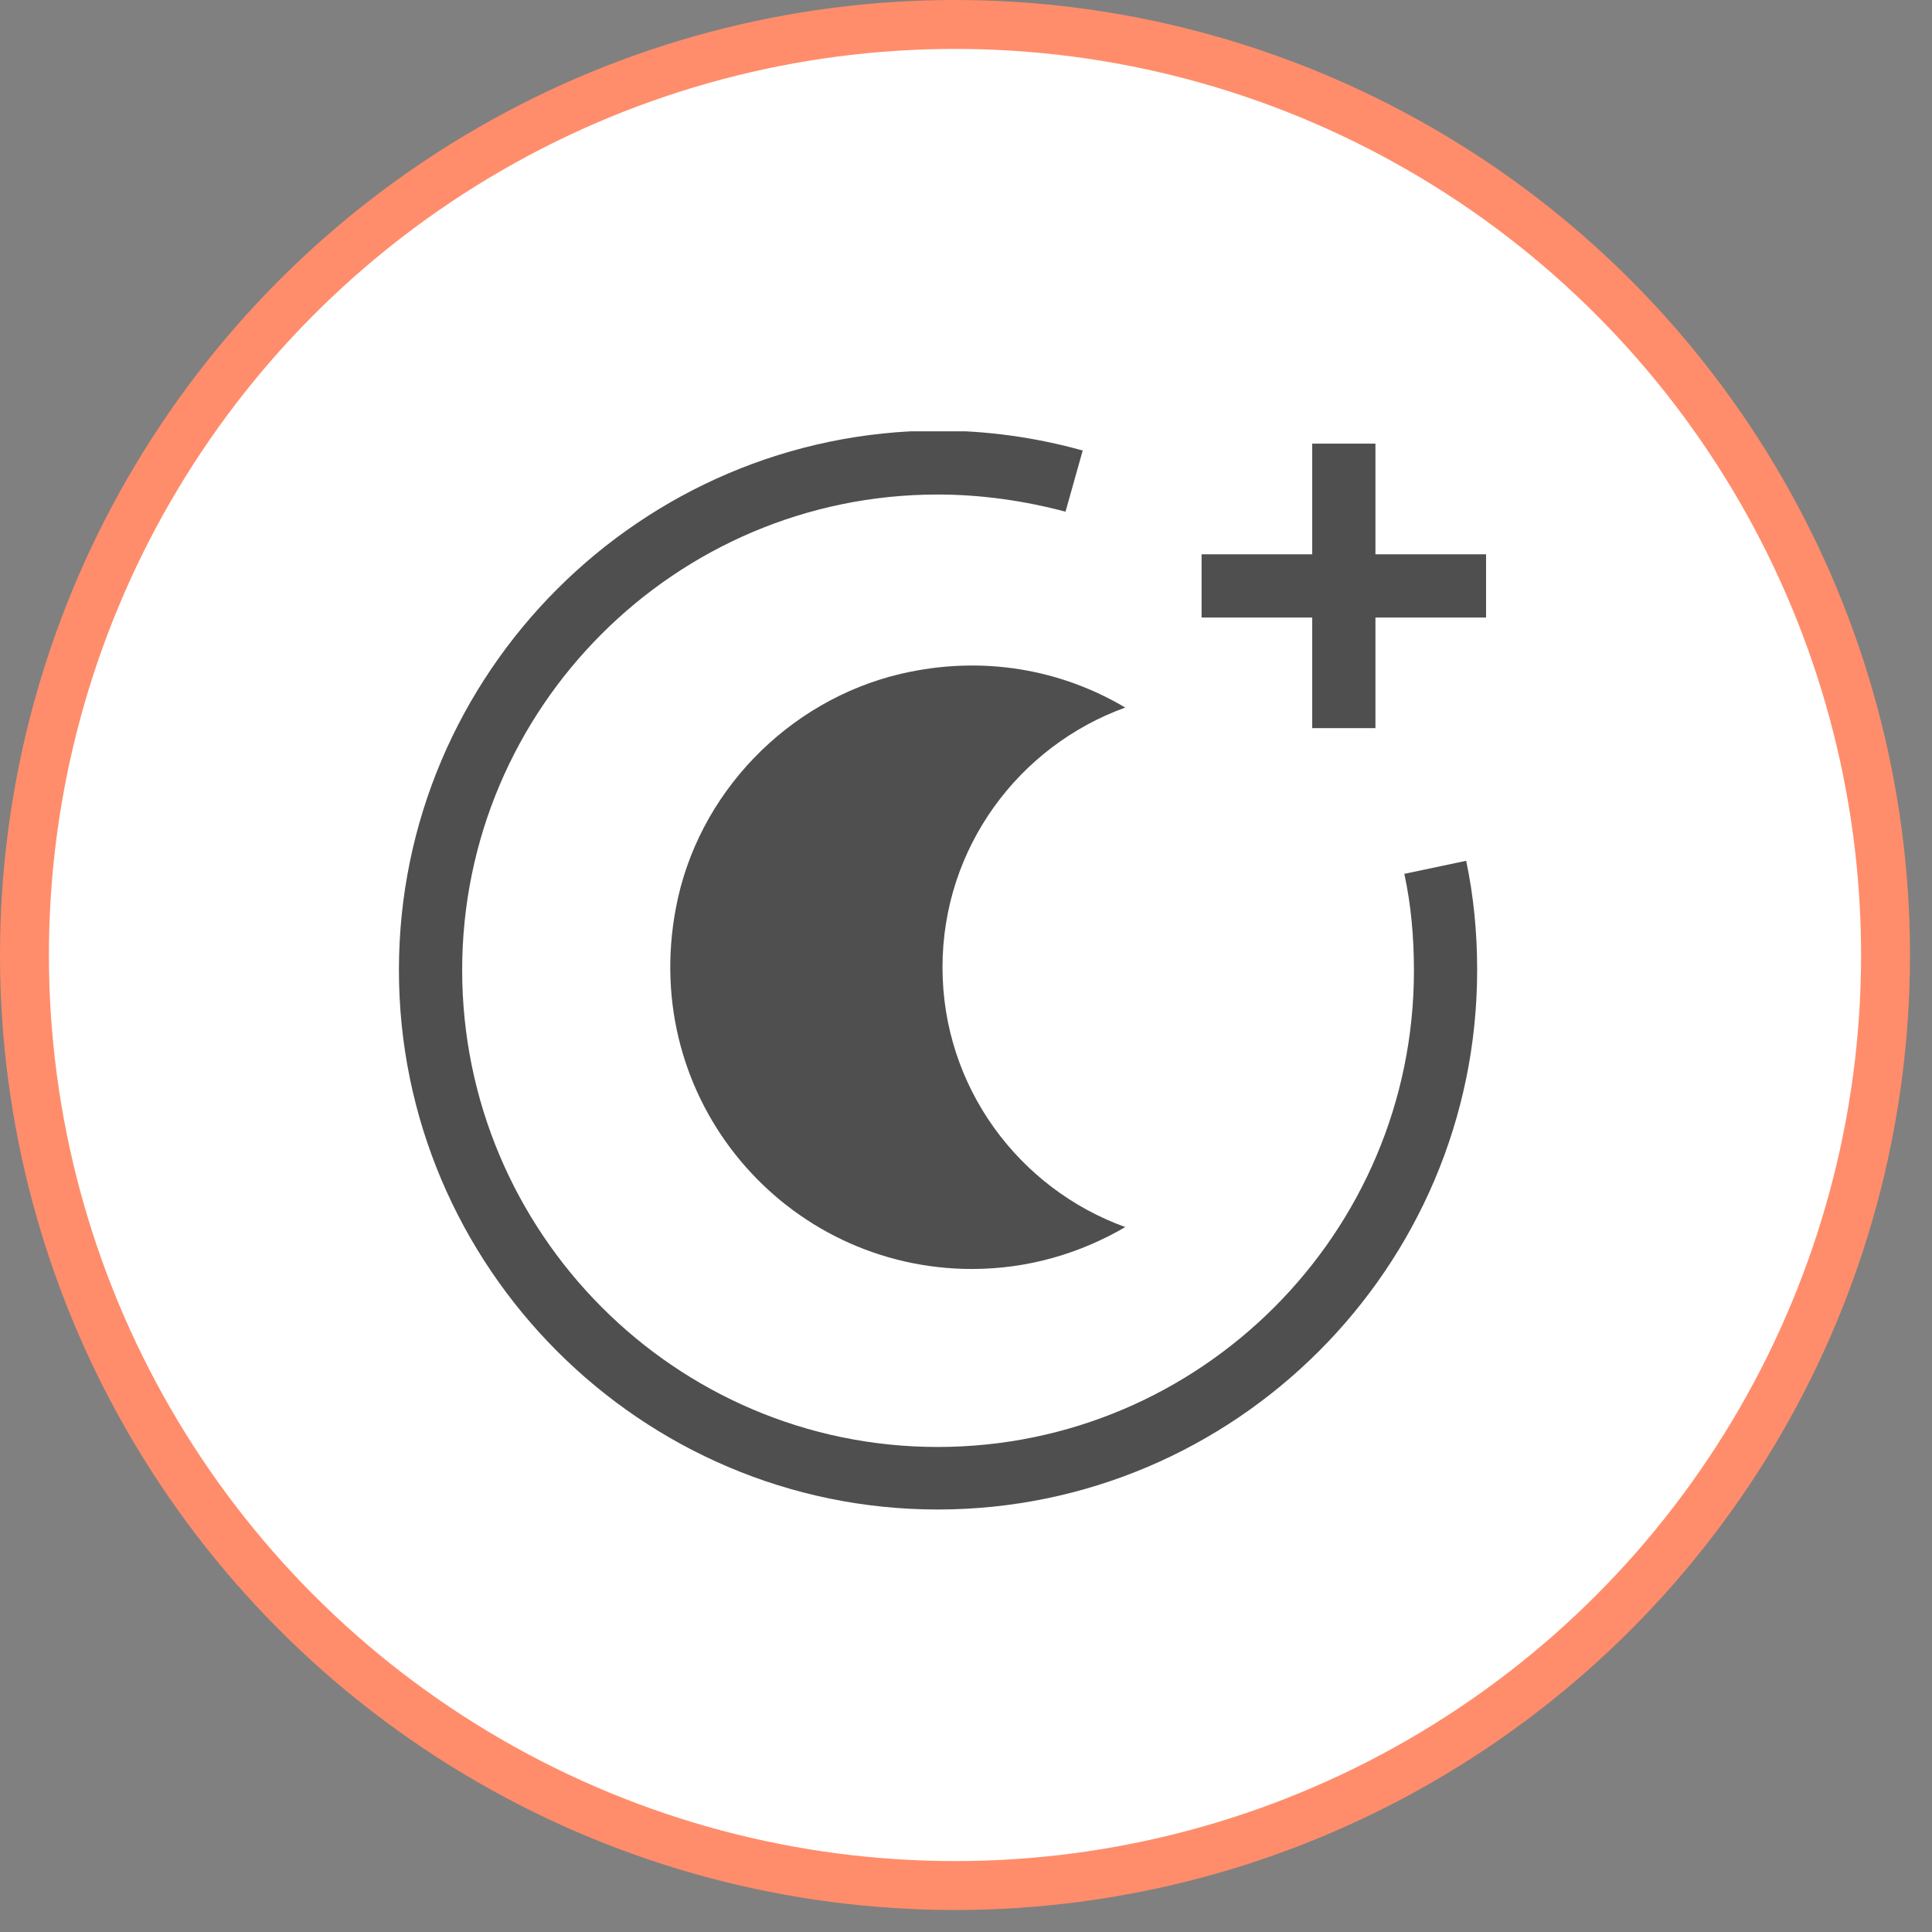
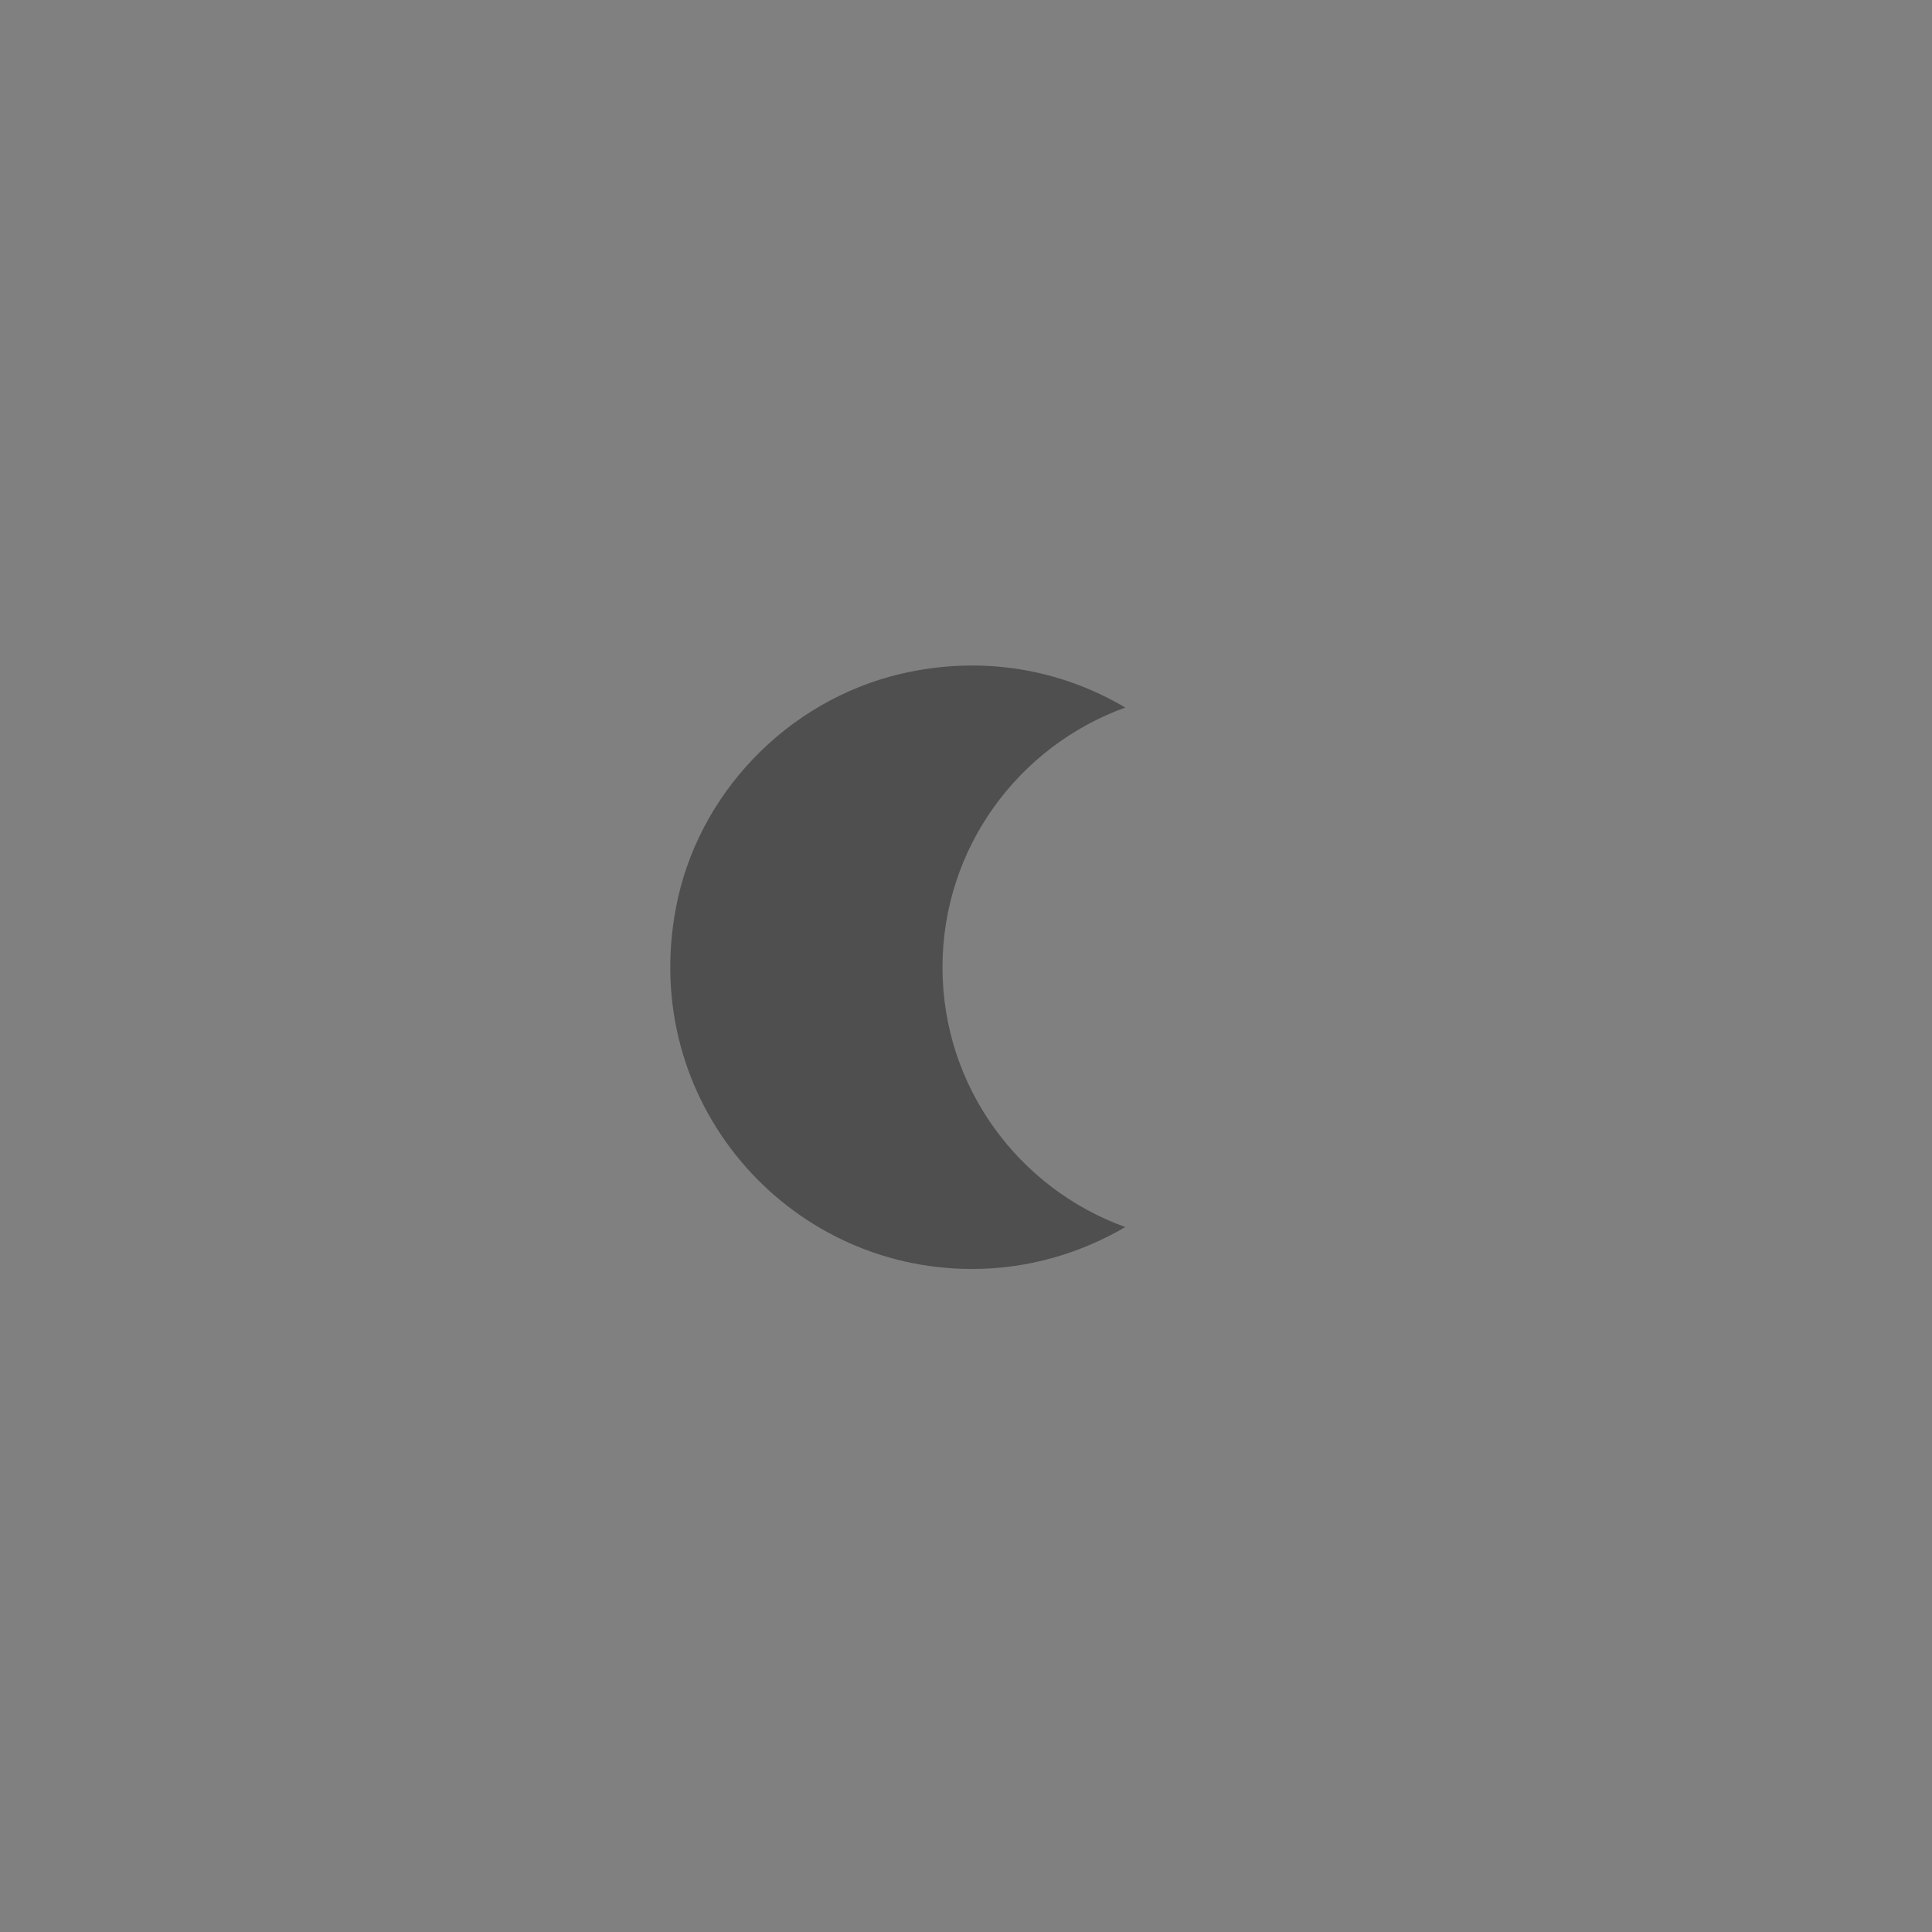
<svg xmlns="http://www.w3.org/2000/svg" width="79" height="79" viewBox="0 0 79 79" fill="none">
  <rect x="0" y="0" width="79" height="79" fill="#808080" stroke="none" />
-   <circle cx="39.05" cy="39.05" r="38.05" fill="white" stroke="#FF8D6B" stroke-width="2" />
  <g clip-path="url(#clip0_6062_366)">
    <path d="M46.013 28.932C43.4 27.386 40.197 26.768 36.825 27.555C32.188 28.651 28.507 32.472 27.636 37.137C26.147 45.005 32.132 51.889 39.747 51.889C42.051 51.889 44.187 51.243 46.013 50.175C41.658 48.602 38.539 44.443 38.539 39.554C38.539 34.664 41.658 30.505 46.013 28.932Z" fill="#4F4F4F" />
-     <path d="M57.423 35.732C57.704 37.024 57.816 38.345 57.816 39.694C57.816 50.428 49.077 59.167 38.343 59.167C27.609 59.167 18.898 50.4 18.898 39.666C18.898 28.932 27.637 20.221 38.343 20.221C40.113 20.221 41.883 20.474 43.569 20.923L44.272 18.422C42.361 17.888 40.366 17.607 38.343 17.607C26.204 17.636 16.312 27.527 16.312 39.666C16.312 51.805 26.204 61.724 38.343 61.724C50.482 61.724 60.401 51.833 60.401 39.666C60.401 38.148 60.261 36.659 59.952 35.198L57.423 35.732Z" fill="#4F4F4F" />
-     <path d="M53.657 18.141V22.665H49.133V25.25H53.657V29.774H56.242V25.25H60.766V22.665H56.242V18.141H53.657Z" fill="#4F4F4F" />
  </g>
  <defs>
    <clipPath id="clip0_6062_366">
      <rect width="44.454" height="44.089" fill="white" transform="translate(16.312 17.636)" />
    </clipPath>
  </defs>
</svg>